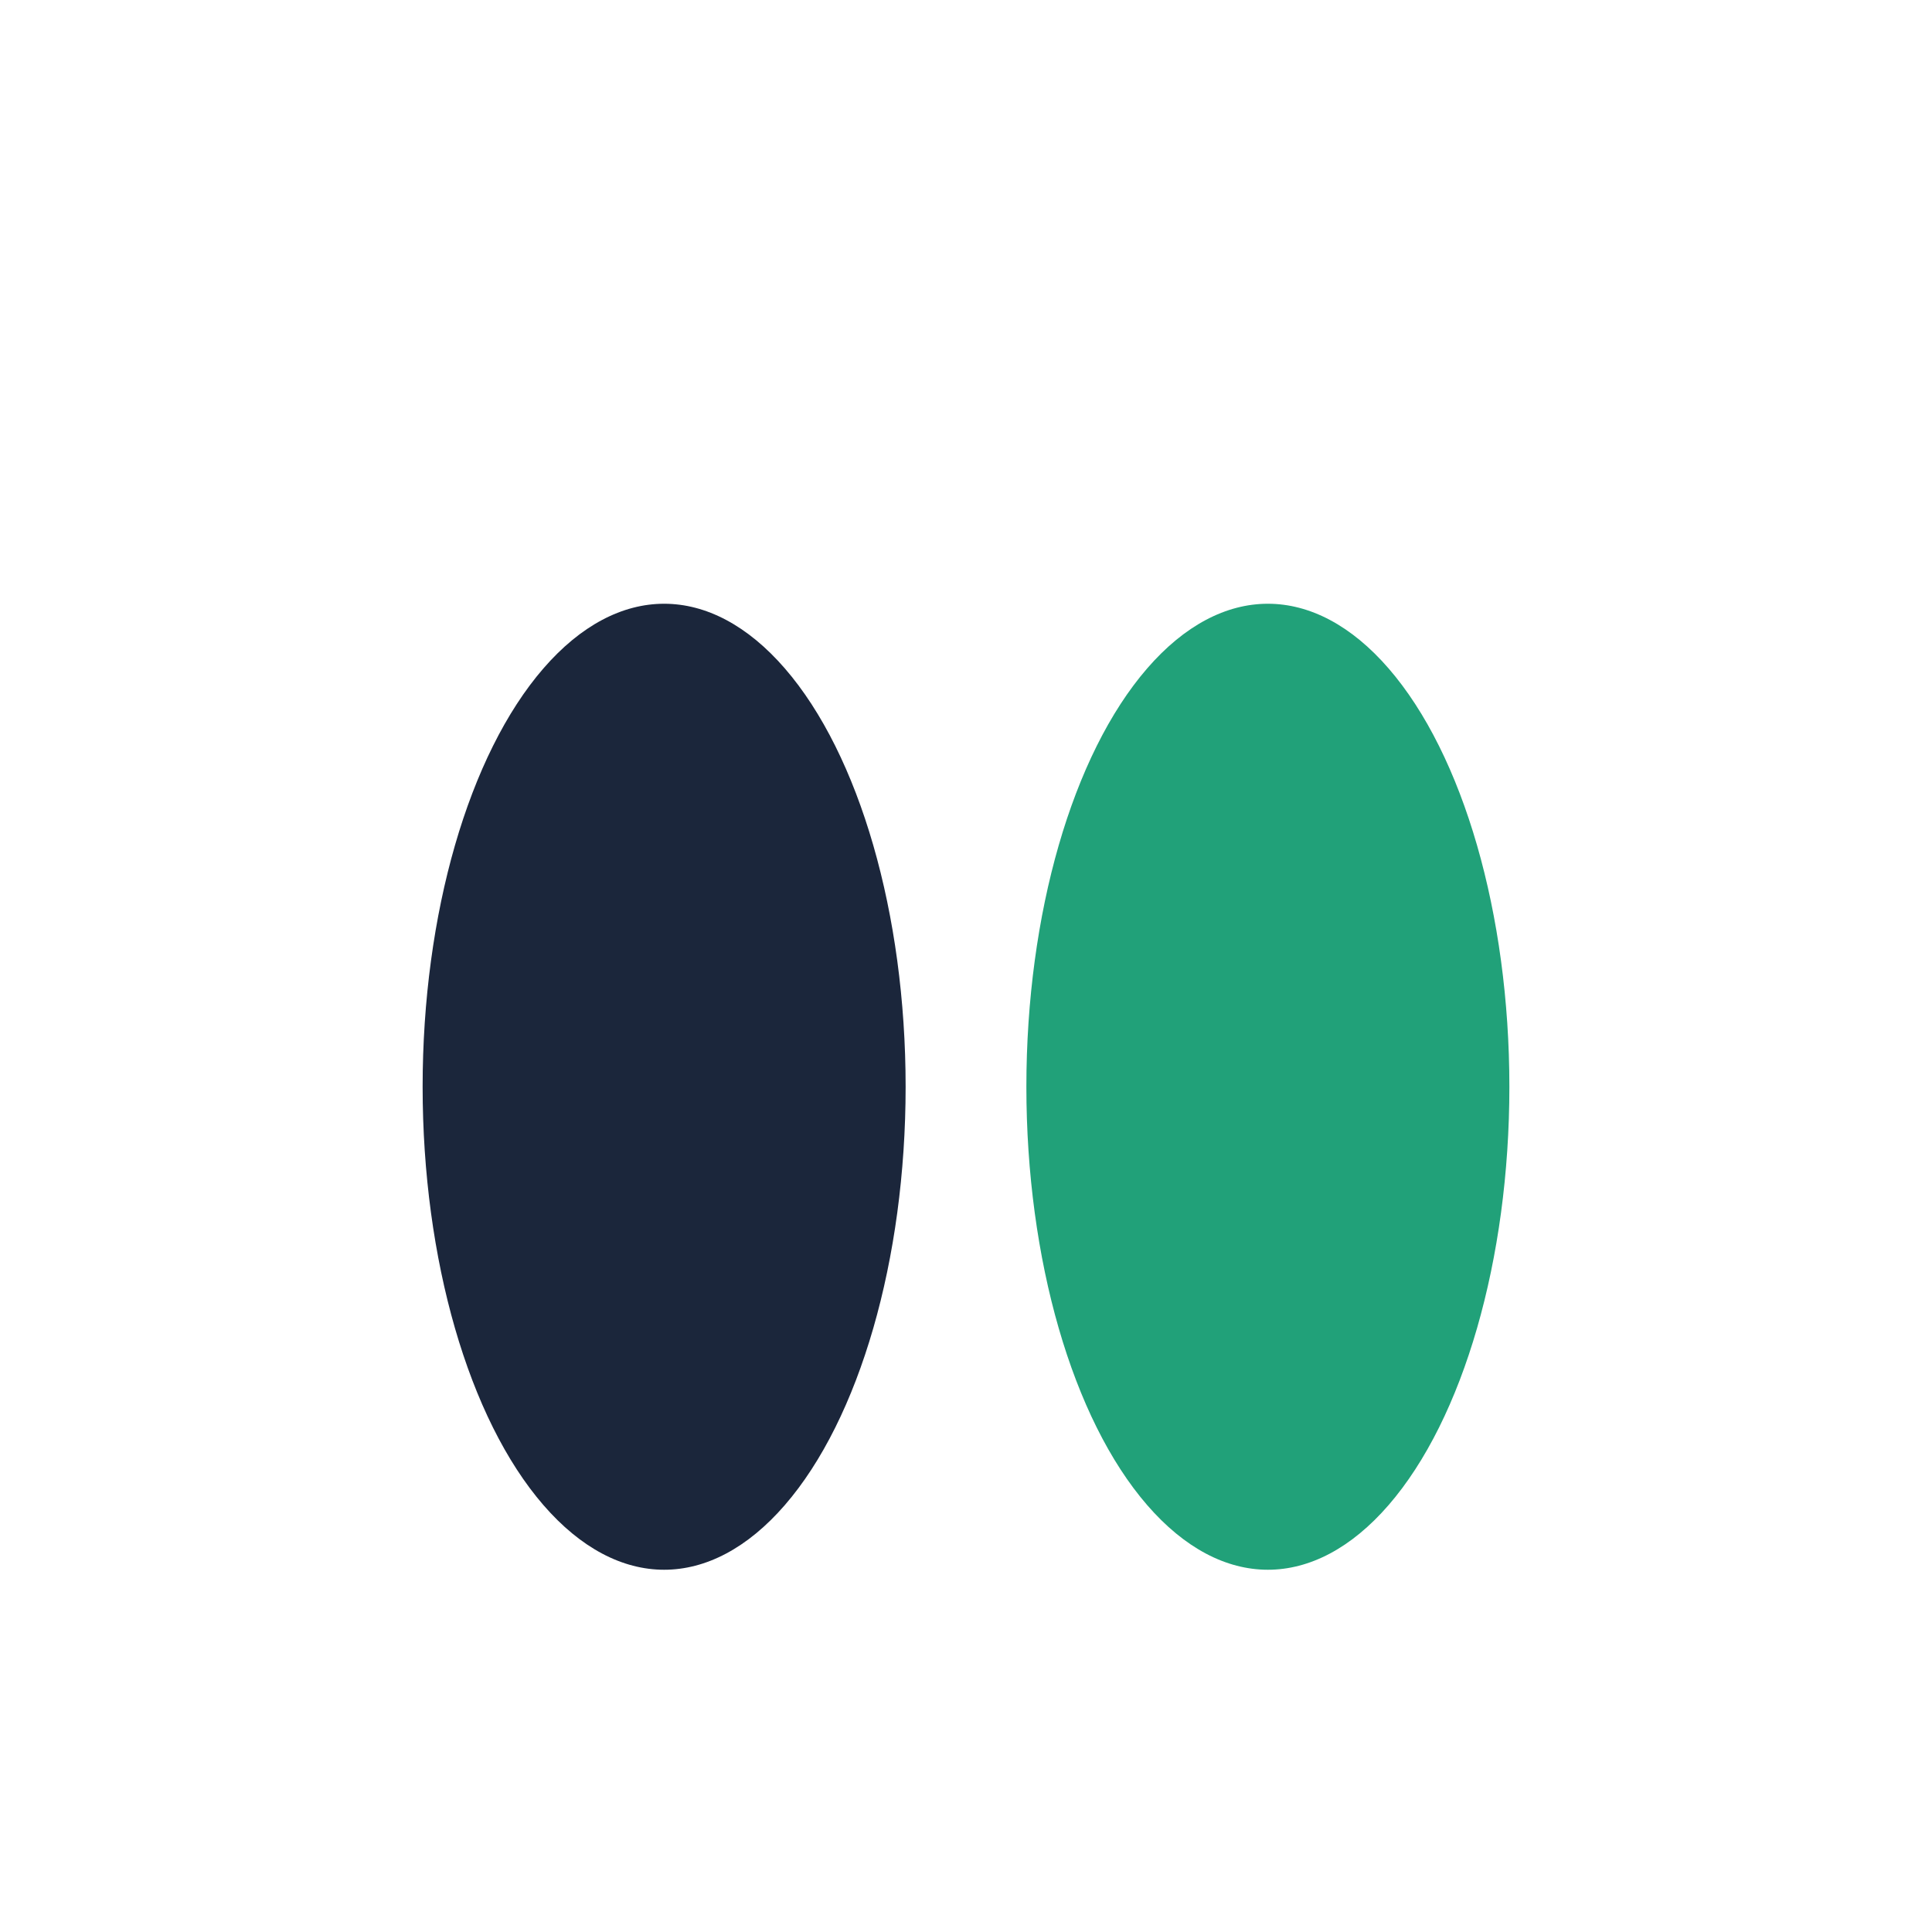
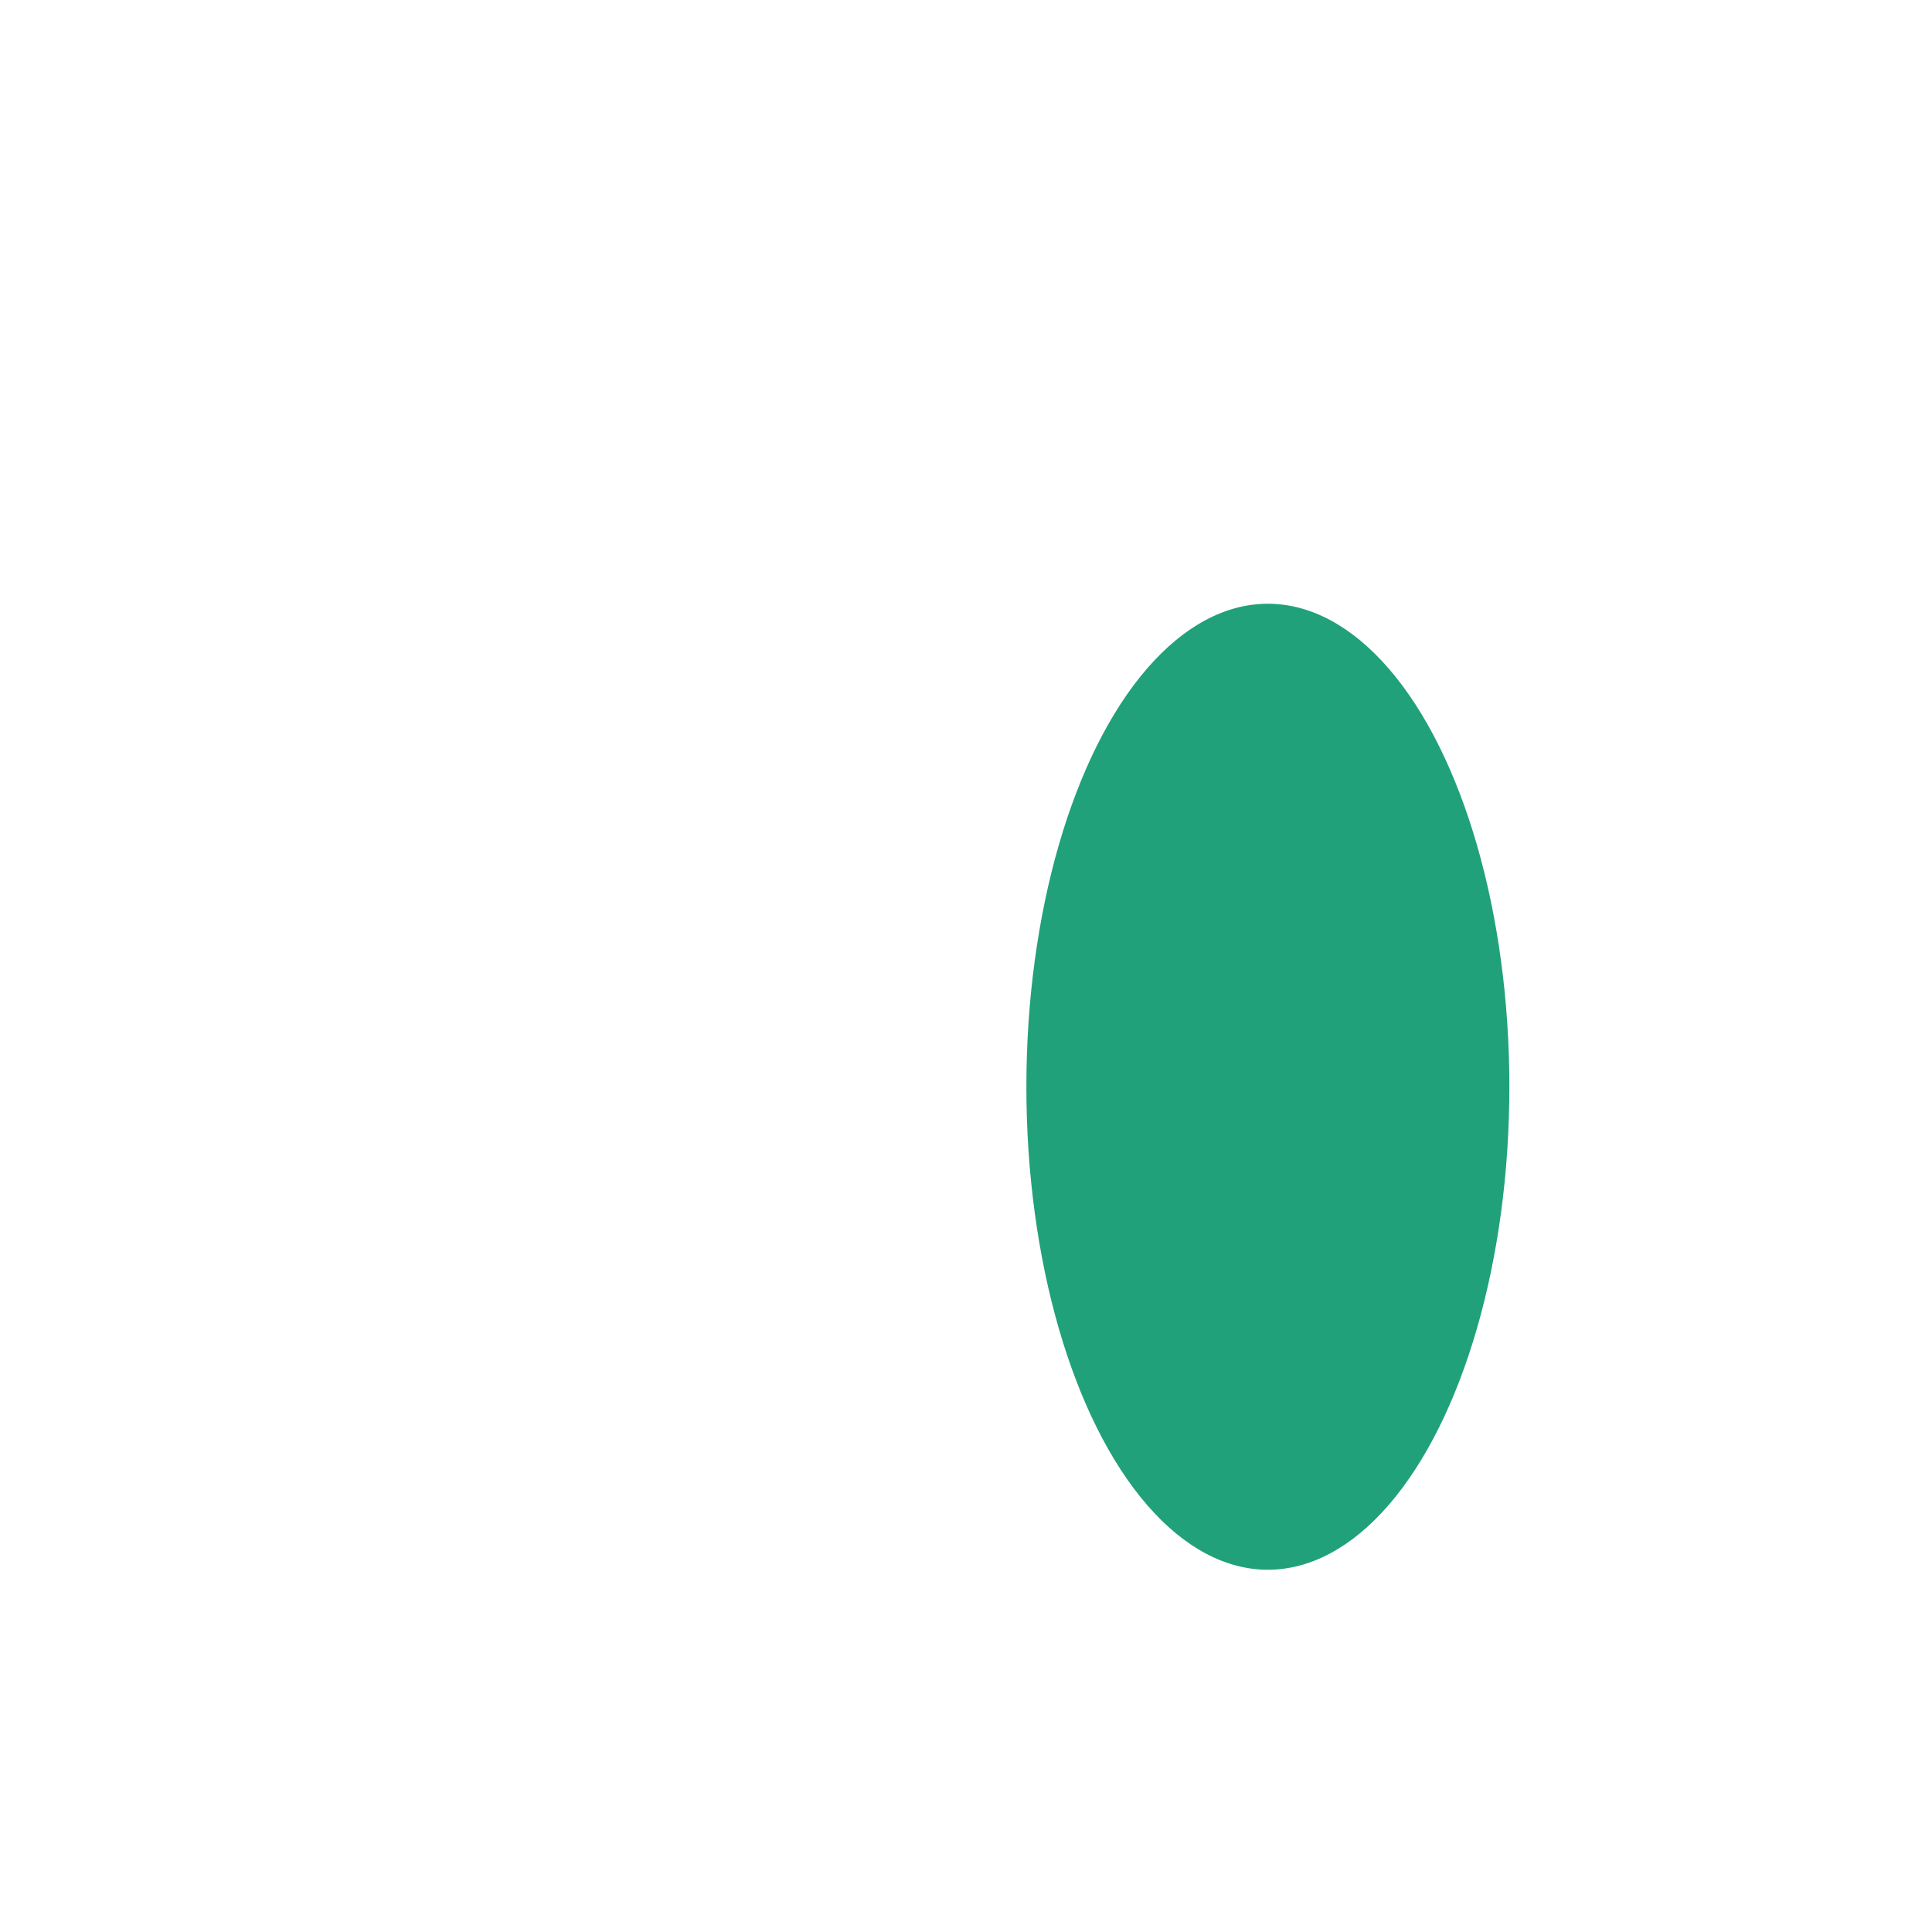
<svg xmlns="http://www.w3.org/2000/svg" width="32" height="32" viewBox="0 0 32 32">
-   <ellipse cx="11" cy="18" rx="4" ry="8" fill="#1B263B" />
  <ellipse cx="21" cy="18" rx="4" ry="8" fill="#21A179" />
</svg>